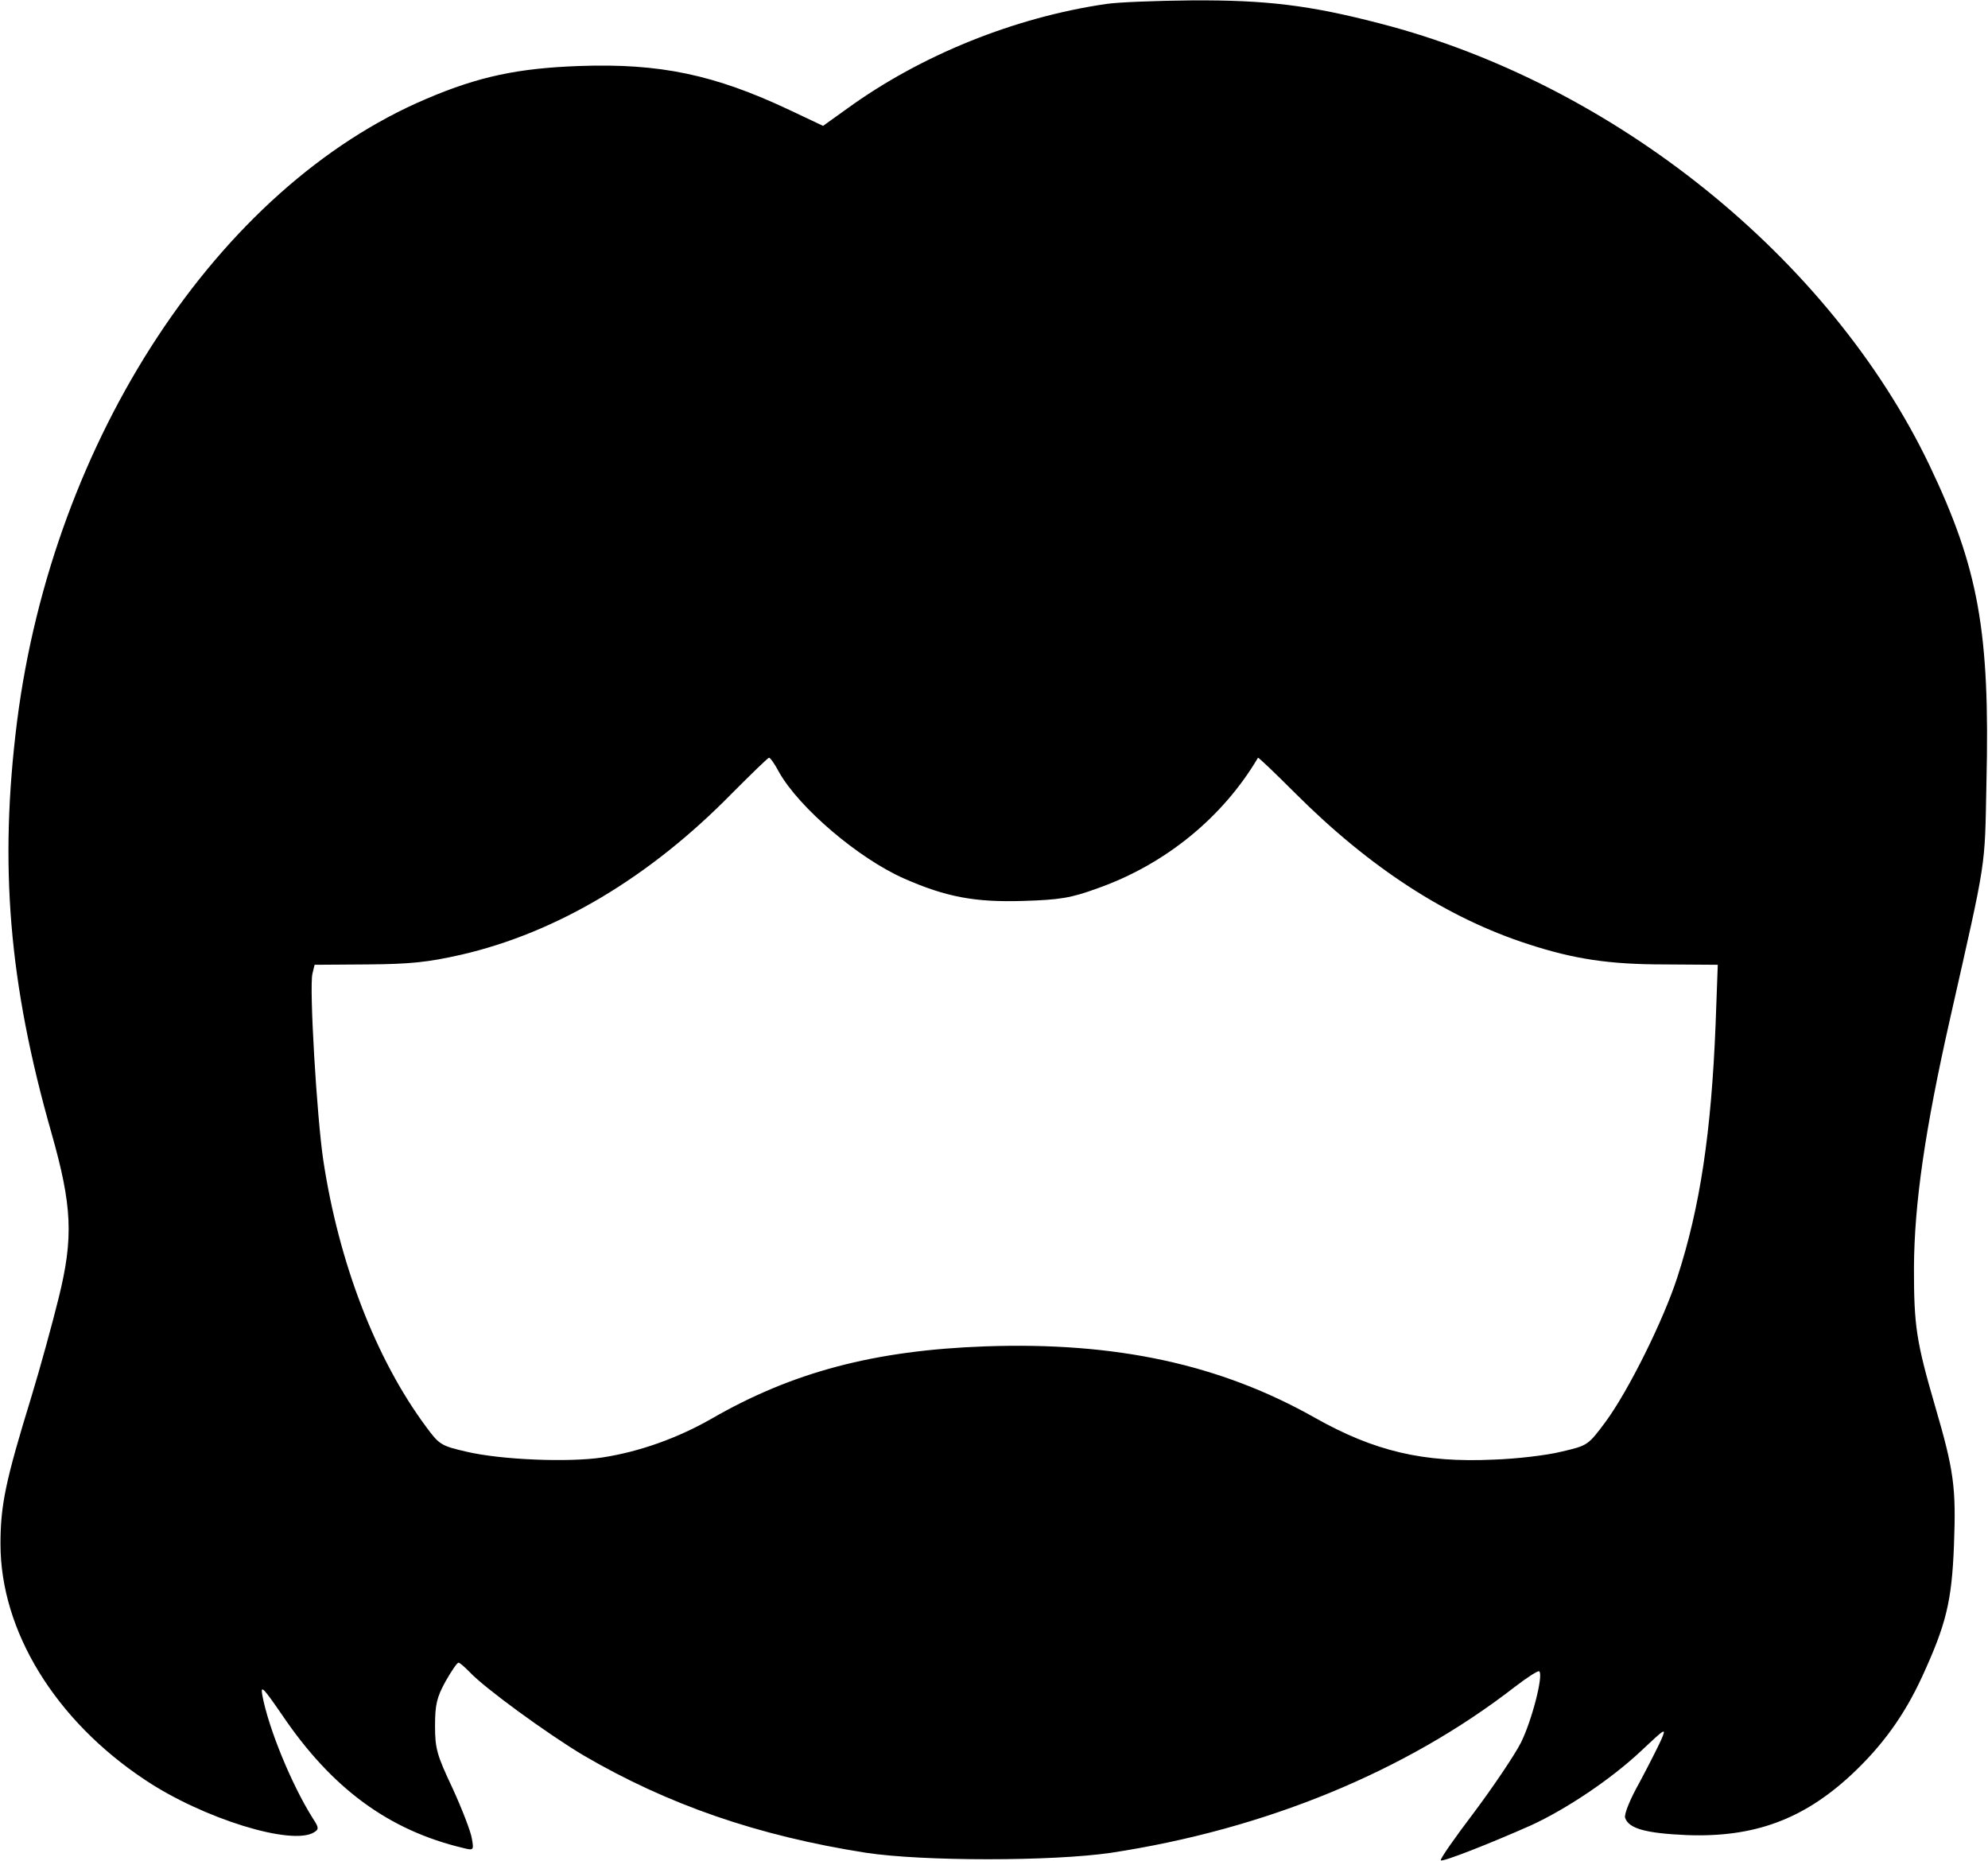
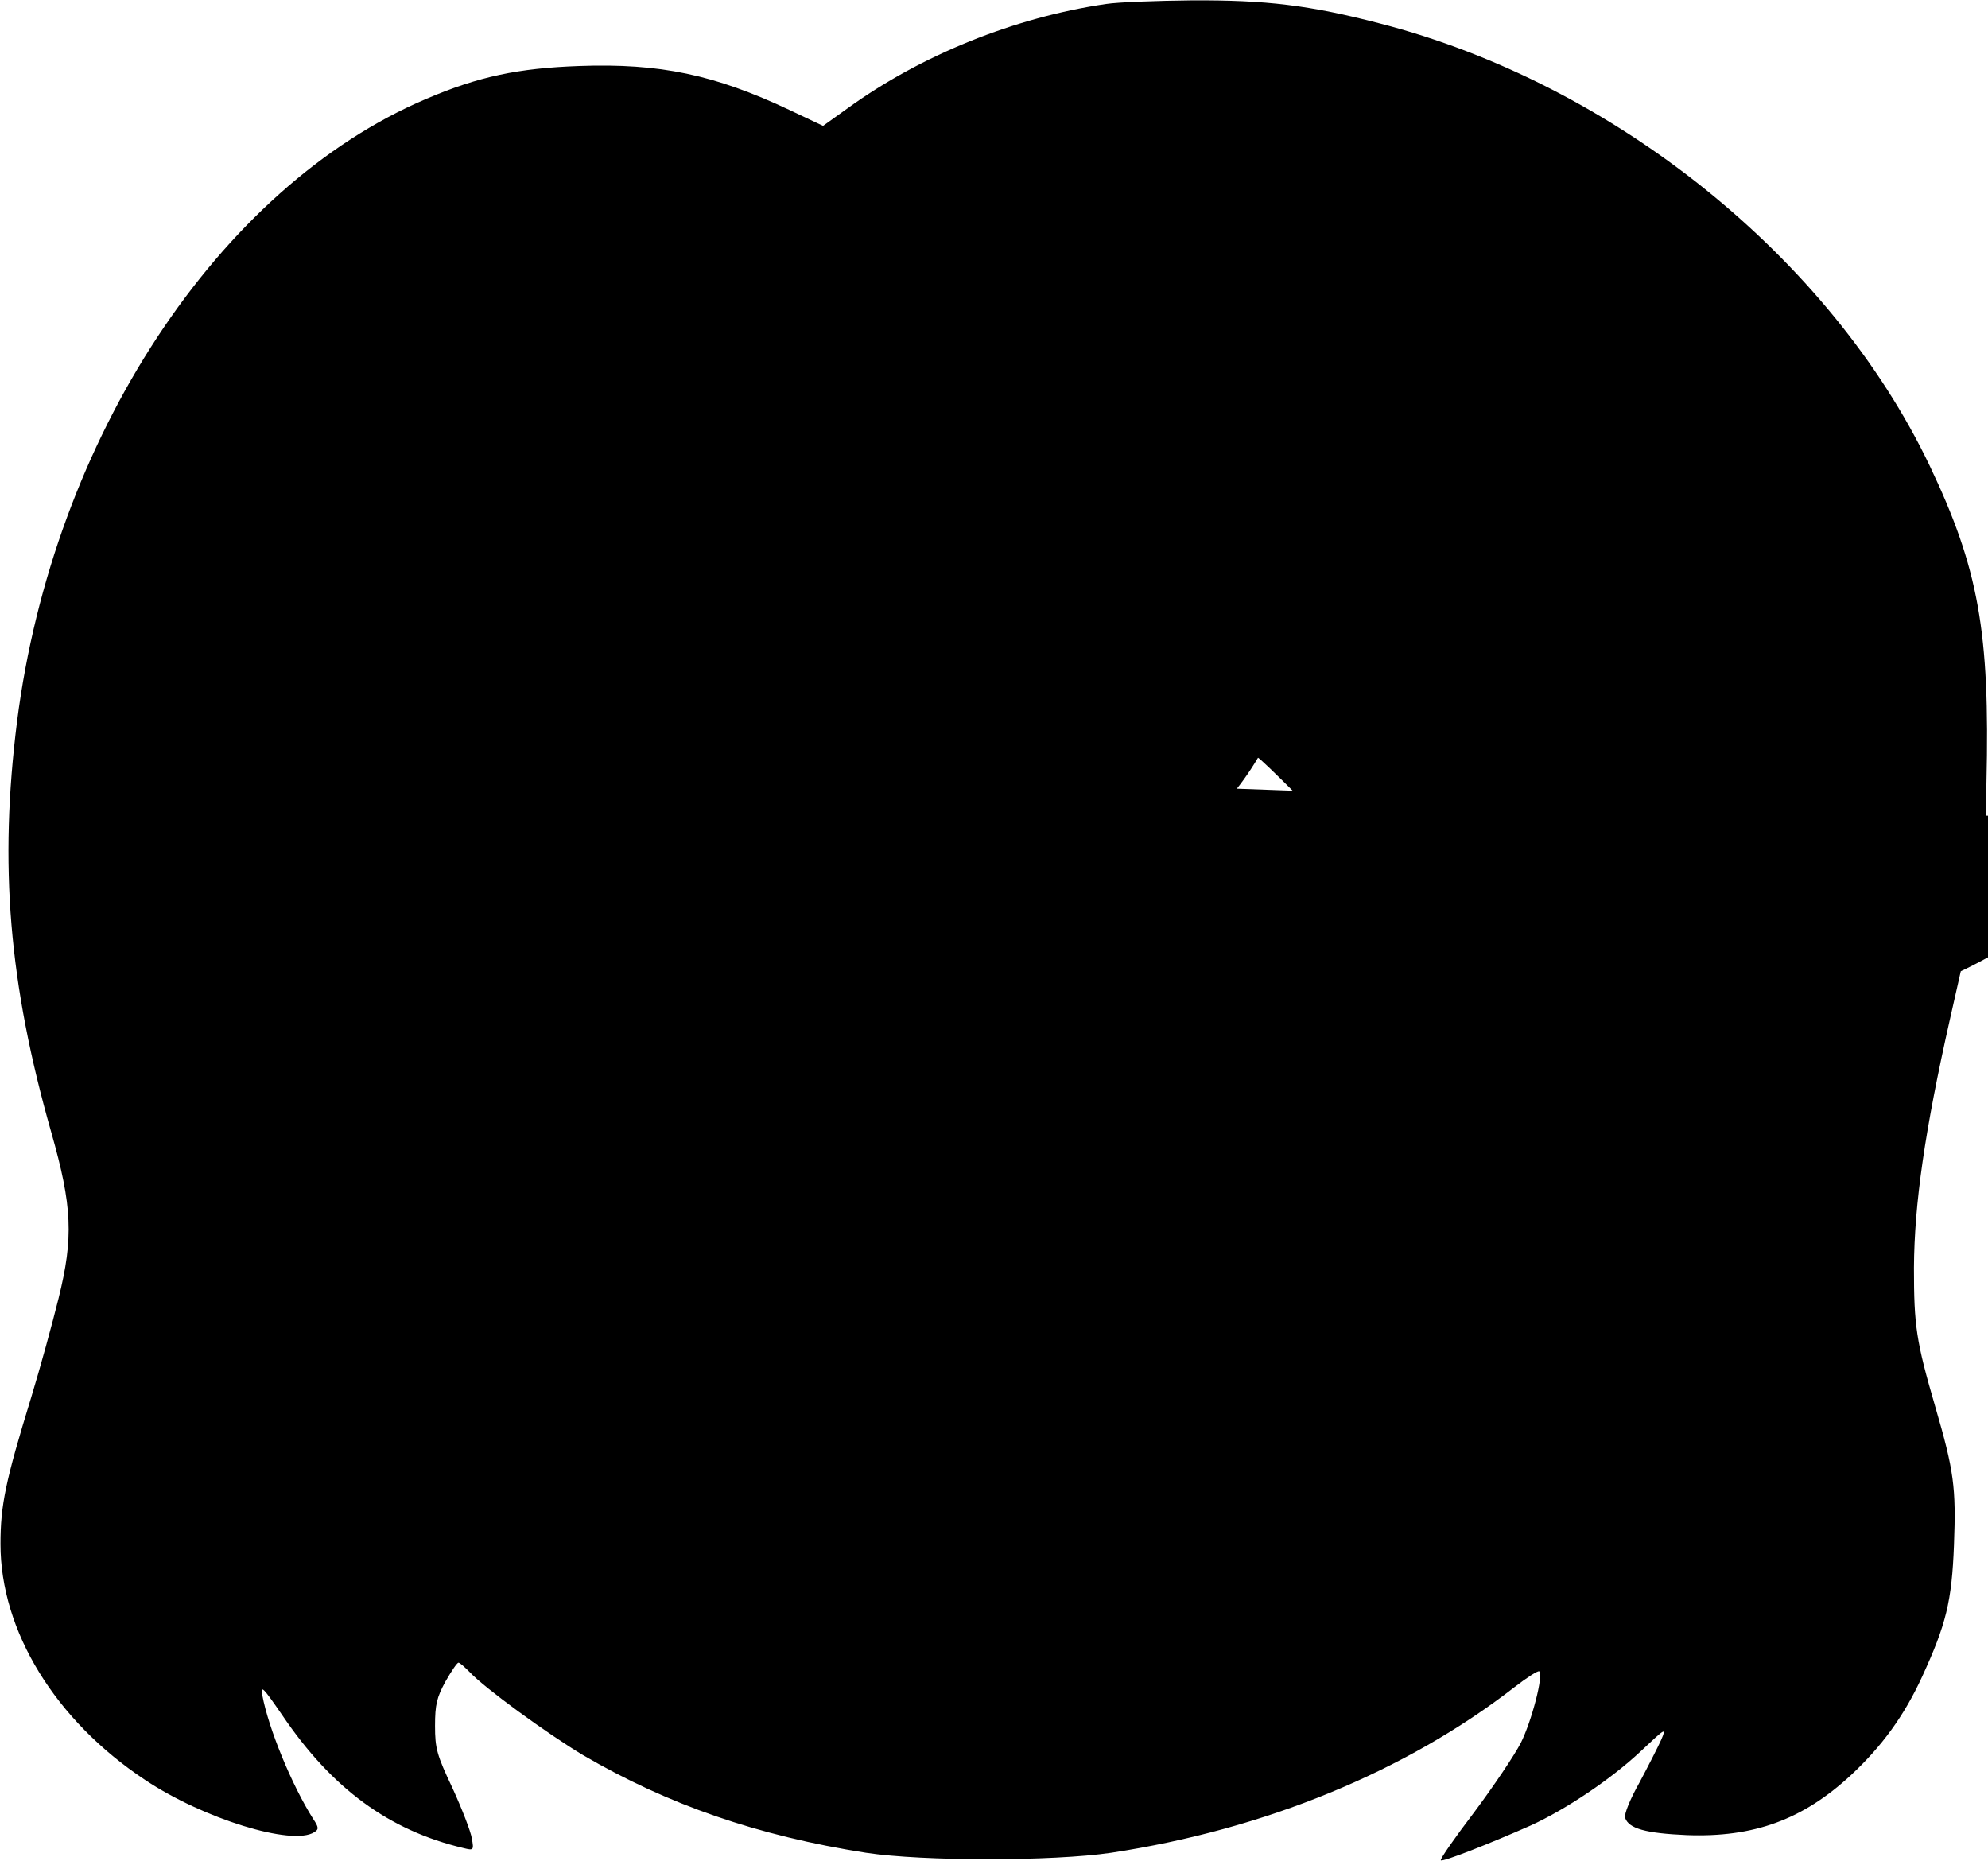
<svg xmlns="http://www.w3.org/2000/svg" version="1.0" width="145.782mm" height="136.456mm" viewBox="0 0 551 516" preserveAspectRatio="xMidYMid meet">
  <g transform="translate(0,516) scale(0.1,-0.1)" fill="#000000" stroke="none">
-     <path d="M3066 5149 c-254 -37 -514 -142 -718 -290 l-67 -48 -93 44 c-208 98 -359 130 -583 122 -169 -6 -279 -29 -424 -91 -577 -245 -1035 -943 -1135 -1726 -50 -398 -23 -726 95 -1140 58 -204 62 -291 20 -460 -17 -69 -51 -193 -76 -275 -71 -231 -85 -298 -85 -406 0 -241 152 -489 401 -654 160 -107 408 -184 469 -145 13 8 13 13 -3 37 -59 93 -124 251 -141 343 -5 29 2 22 55 -55 138 -204 296 -320 503 -369 28 -7 29 -6 23 27 -3 19 -27 81 -53 138 -44 93 -49 111 -49 174 0 59 5 79 29 123 16 28 32 52 36 52 4 0 17 -12 31 -26 41 -44 214 -170 314 -230 236 -138 485 -224 785 -271 158 -24 517 -24 680 0 427 65 816 225 1118 459 35 27 66 47 69 44 12 -11 -21 -138 -51 -198 -18 -35 -76 -121 -129 -192 -54 -71 -96 -131 -93 -134 5 -5 135 46 250 97 98 45 222 128 305 206 69 65 71 66 56 31 -9 -20 -36 -73 -60 -118 -26 -46 -43 -88 -40 -98 10 -30 57 -43 171 -48 186 -7 322 43 455 166 86 80 148 165 198 274 66 144 82 207 88 365 6 159 0 205 -52 383 -53 182 -59 224 -59 385 1 177 30 380 100 690 103 456 96 411 101 655 10 419 -22 595 -158 880 -276 576 -876 1058 -1524 1225 -196 51 -316 65 -521 64 -99 -1 -205 -5 -238 -10z m-907 -2130 c56 -99 220 -239 347 -295 116 -51 196 -66 328 -62 103 3 134 8 208 35 187 66 347 196 445 362 1 2 47 -42 103 -98 207 -207 421 -346 647 -419 126 -41 223 -56 377 -56 l148 -1 -6 -165 c-12 -300 -43 -507 -106 -701 -38 -118 -135 -314 -199 -401 -49 -66 -50 -66 -123 -83 -40 -10 -125 -20 -188 -22 -194 -9 -330 23 -495 116 -262 148 -551 211 -915 198 -306 -11 -534 -71 -759 -201 -93 -53 -198 -91 -302 -107 -92 -14 -279 -7 -377 16 -69 16 -75 19 -111 68 -140 188 -243 456 -286 741 -18 122 -39 477 -30 516 l6 25 147 1 c120 1 167 6 260 27 264 61 522 214 751 448 53 53 99 98 102 98 3 1 16 -17 28 -40z" />
+     <path d="M3066 5149 c-254 -37 -514 -142 -718 -290 l-67 -48 -93 44 c-208 98 -359 130 -583 122 -169 -6 -279 -29 -424 -91 -577 -245 -1035 -943 -1135 -1726 -50 -398 -23 -726 95 -1140 58 -204 62 -291 20 -460 -17 -69 -51 -193 -76 -275 -71 -231 -85 -298 -85 -406 0 -241 152 -489 401 -654 160 -107 408 -184 469 -145 13 8 13 13 -3 37 -59 93 -124 251 -141 343 -5 29 2 22 55 -55 138 -204 296 -320 503 -369 28 -7 29 -6 23 27 -3 19 -27 81 -53 138 -44 93 -49 111 -49 174 0 59 5 79 29 123 16 28 32 52 36 52 4 0 17 -12 31 -26 41 -44 214 -170 314 -230 236 -138 485 -224 785 -271 158 -24 517 -24 680 0 427 65 816 225 1118 459 35 27 66 47 69 44 12 -11 -21 -138 -51 -198 -18 -35 -76 -121 -129 -192 -54 -71 -96 -131 -93 -134 5 -5 135 46 250 97 98 45 222 128 305 206 69 65 71 66 56 31 -9 -20 -36 -73 -60 -118 -26 -46 -43 -88 -40 -98 10 -30 57 -43 171 -48 186 -7 322 43 455 166 86 80 148 165 198 274 66 144 82 207 88 365 6 159 0 205 -52 383 -53 182 -59 224 -59 385 1 177 30 380 100 690 103 456 96 411 101 655 10 419 -22 595 -158 880 -276 576 -876 1058 -1524 1225 -196 51 -316 65 -521 64 -99 -1 -205 -5 -238 -10z m-907 -2130 c56 -99 220 -239 347 -295 116 -51 196 -66 328 -62 103 3 134 8 208 35 187 66 347 196 445 362 1 2 47 -42 103 -98 207 -207 421 -346 647 -419 126 -41 223 -56 377 -56 l148 -1 -6 -165 l6 25 147 1 c120 1 167 6 260 27 264 61 522 214 751 448 53 53 99 98 102 98 3 1 16 -17 28 -40z" />
  </g>
</svg>